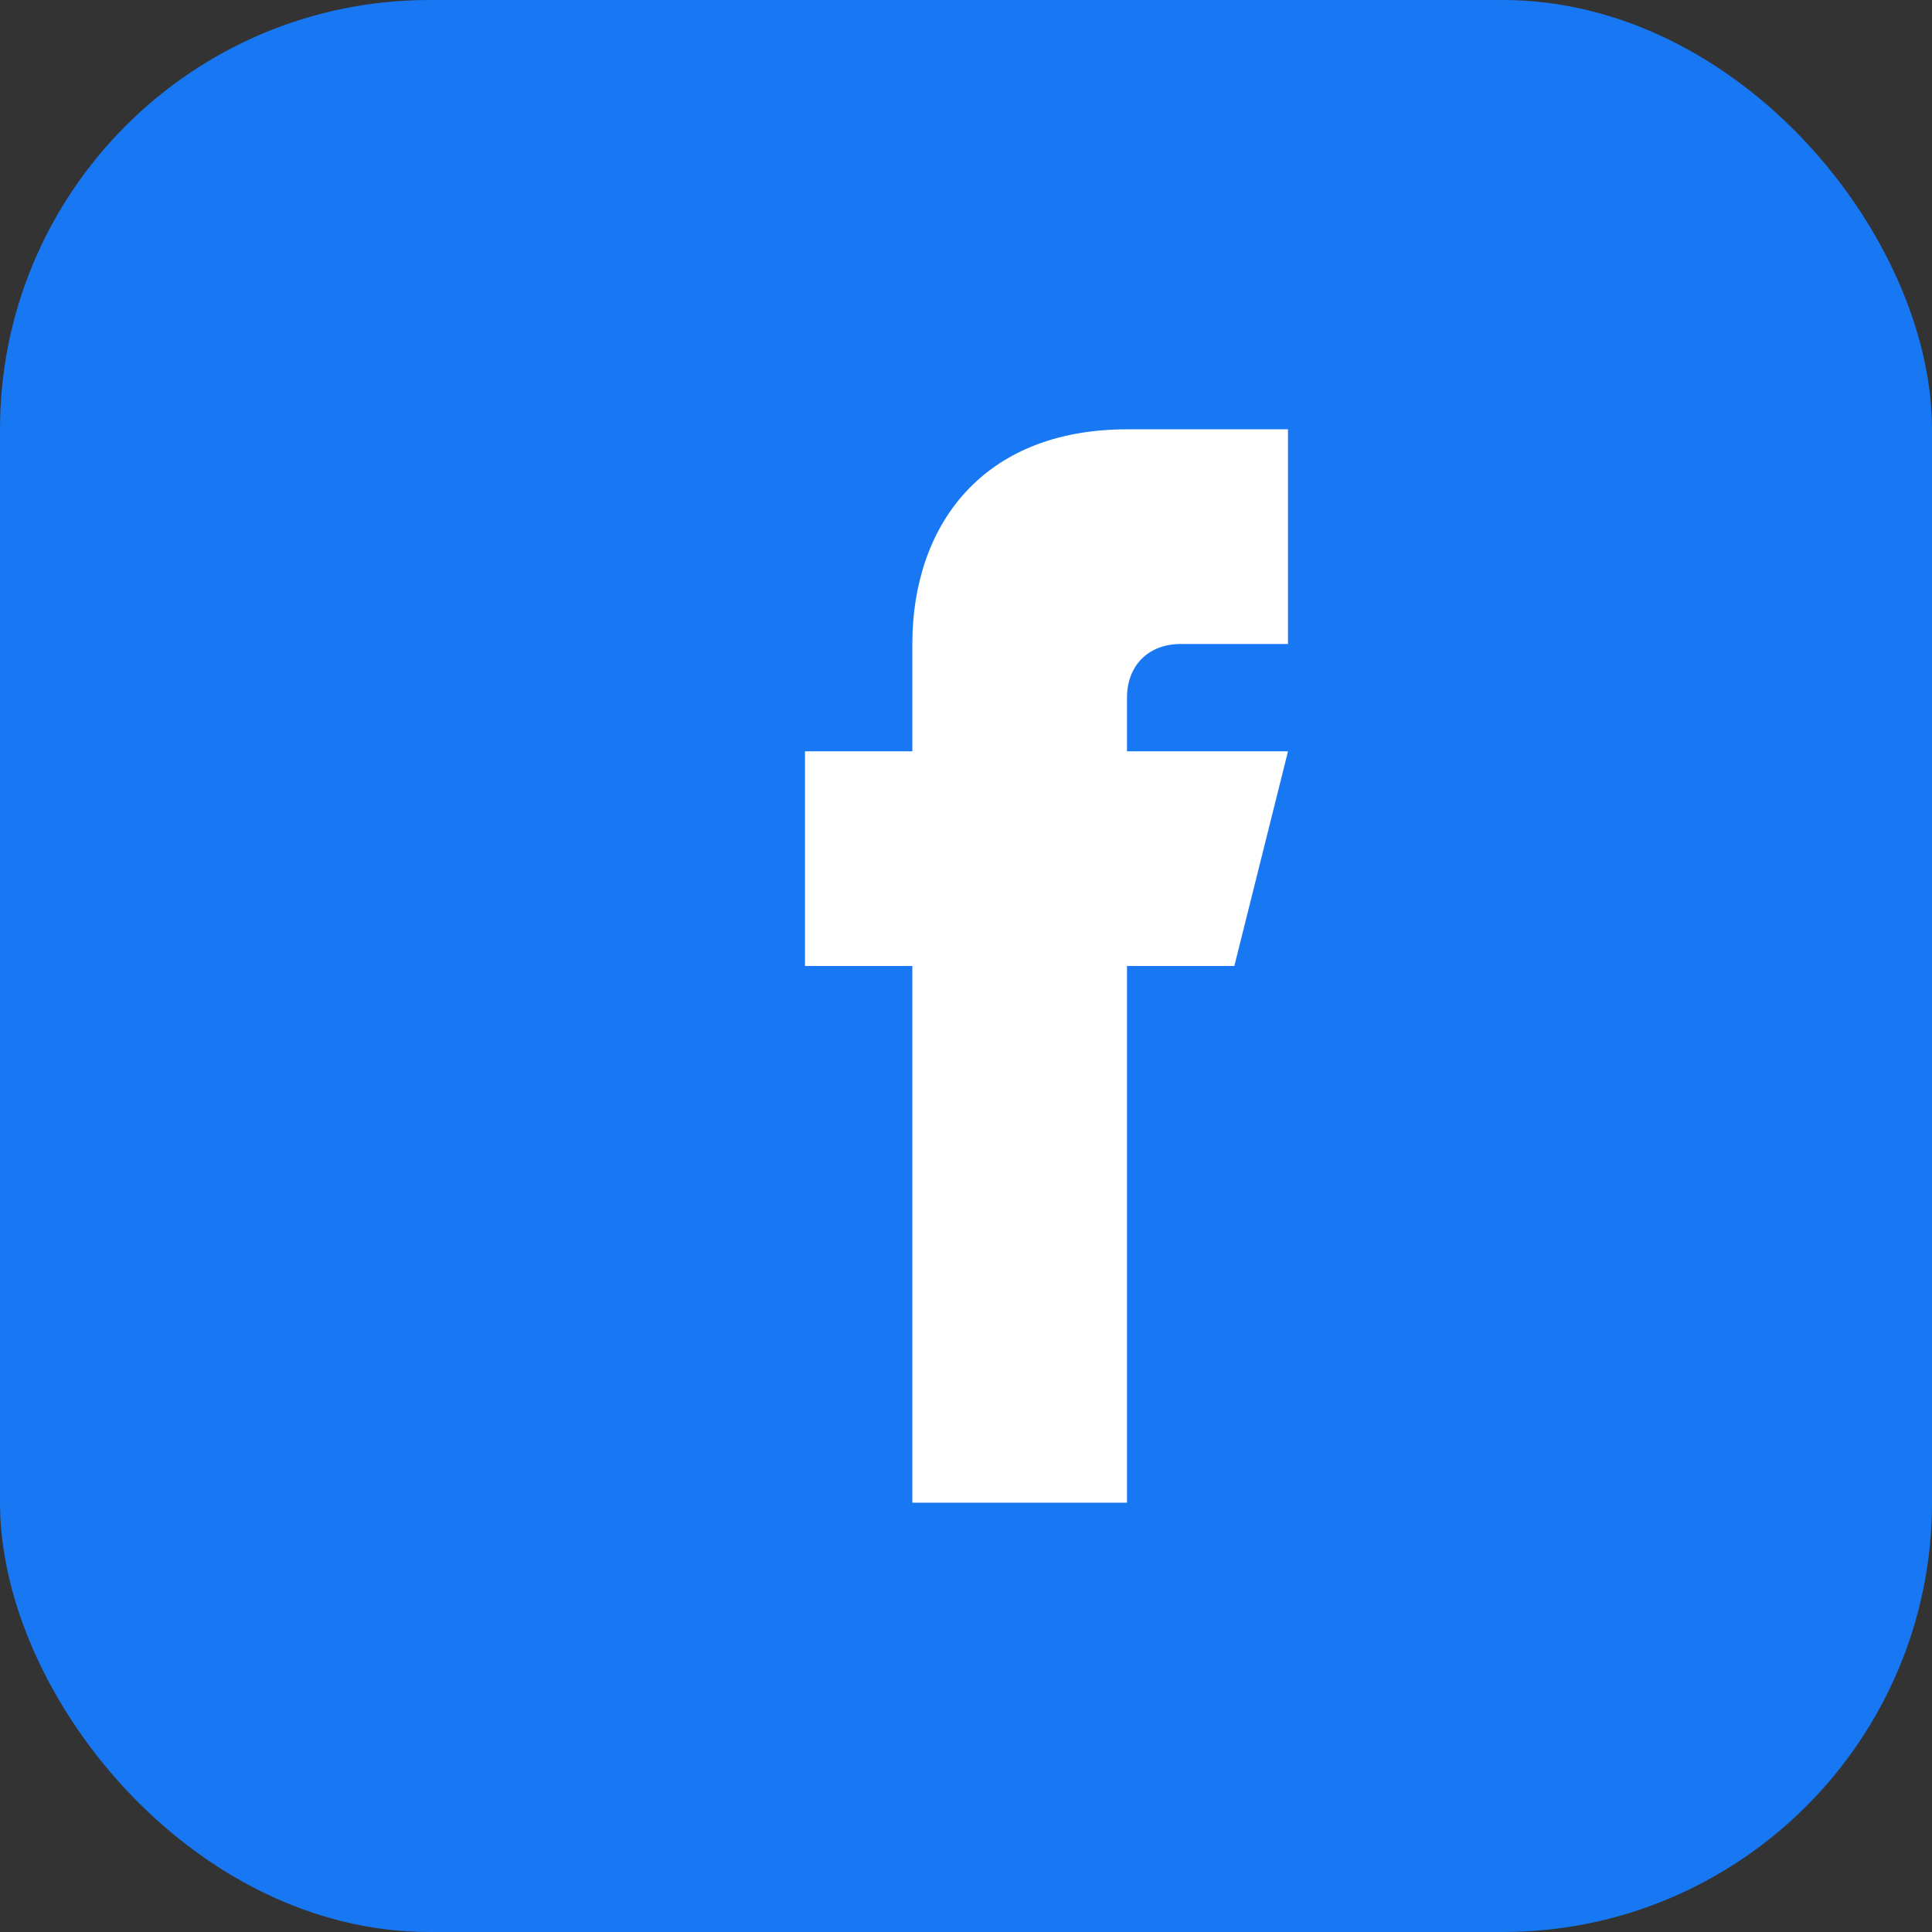
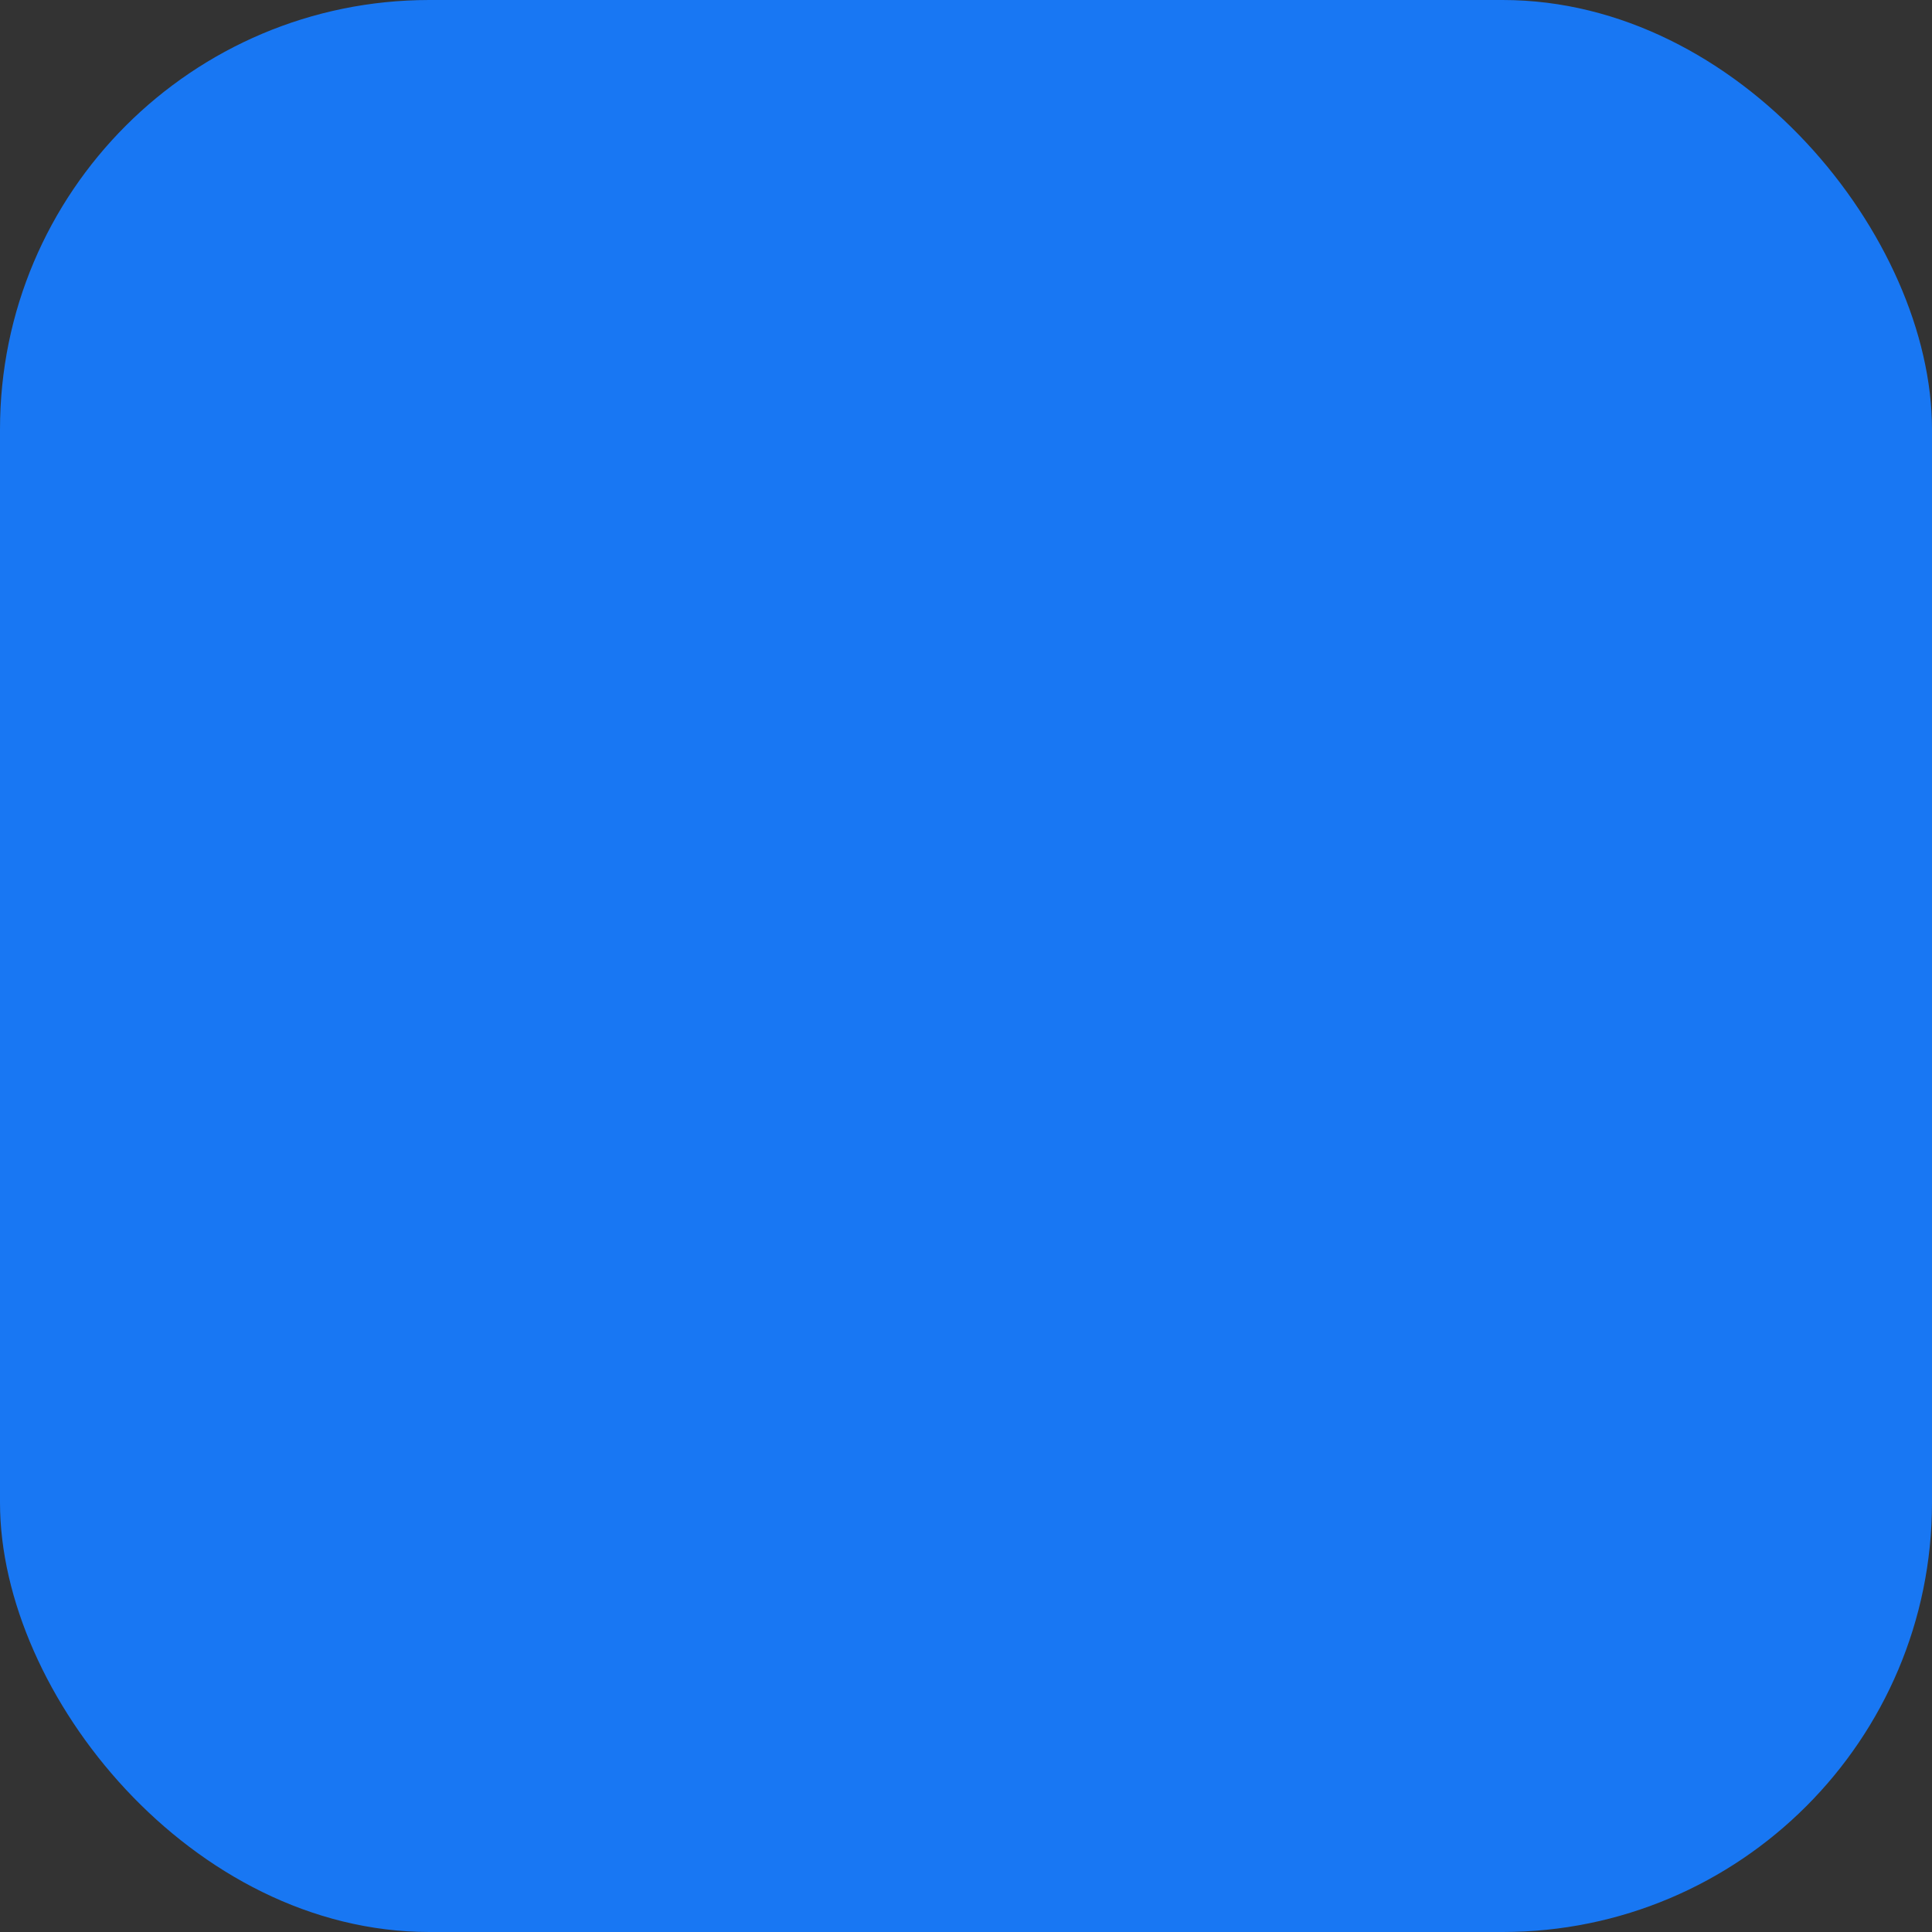
<svg xmlns="http://www.w3.org/2000/svg" width="60" height="60" viewBox="0 0 36 36">
  <rect x="0" y="0" width="36" height="36" fill="#333333" stroke="none" />
  <rect width="36" height="36" rx="8" fill="#1877F3" />
-   <path d="M25 18h-4v10h-4V18h-2v-4h2v-2c0-2.2 1.3-4 4-4h3v4h-2c-.6 0-1 .4-1 1v1h3l-1 4z" fill="#fff" />
</svg>